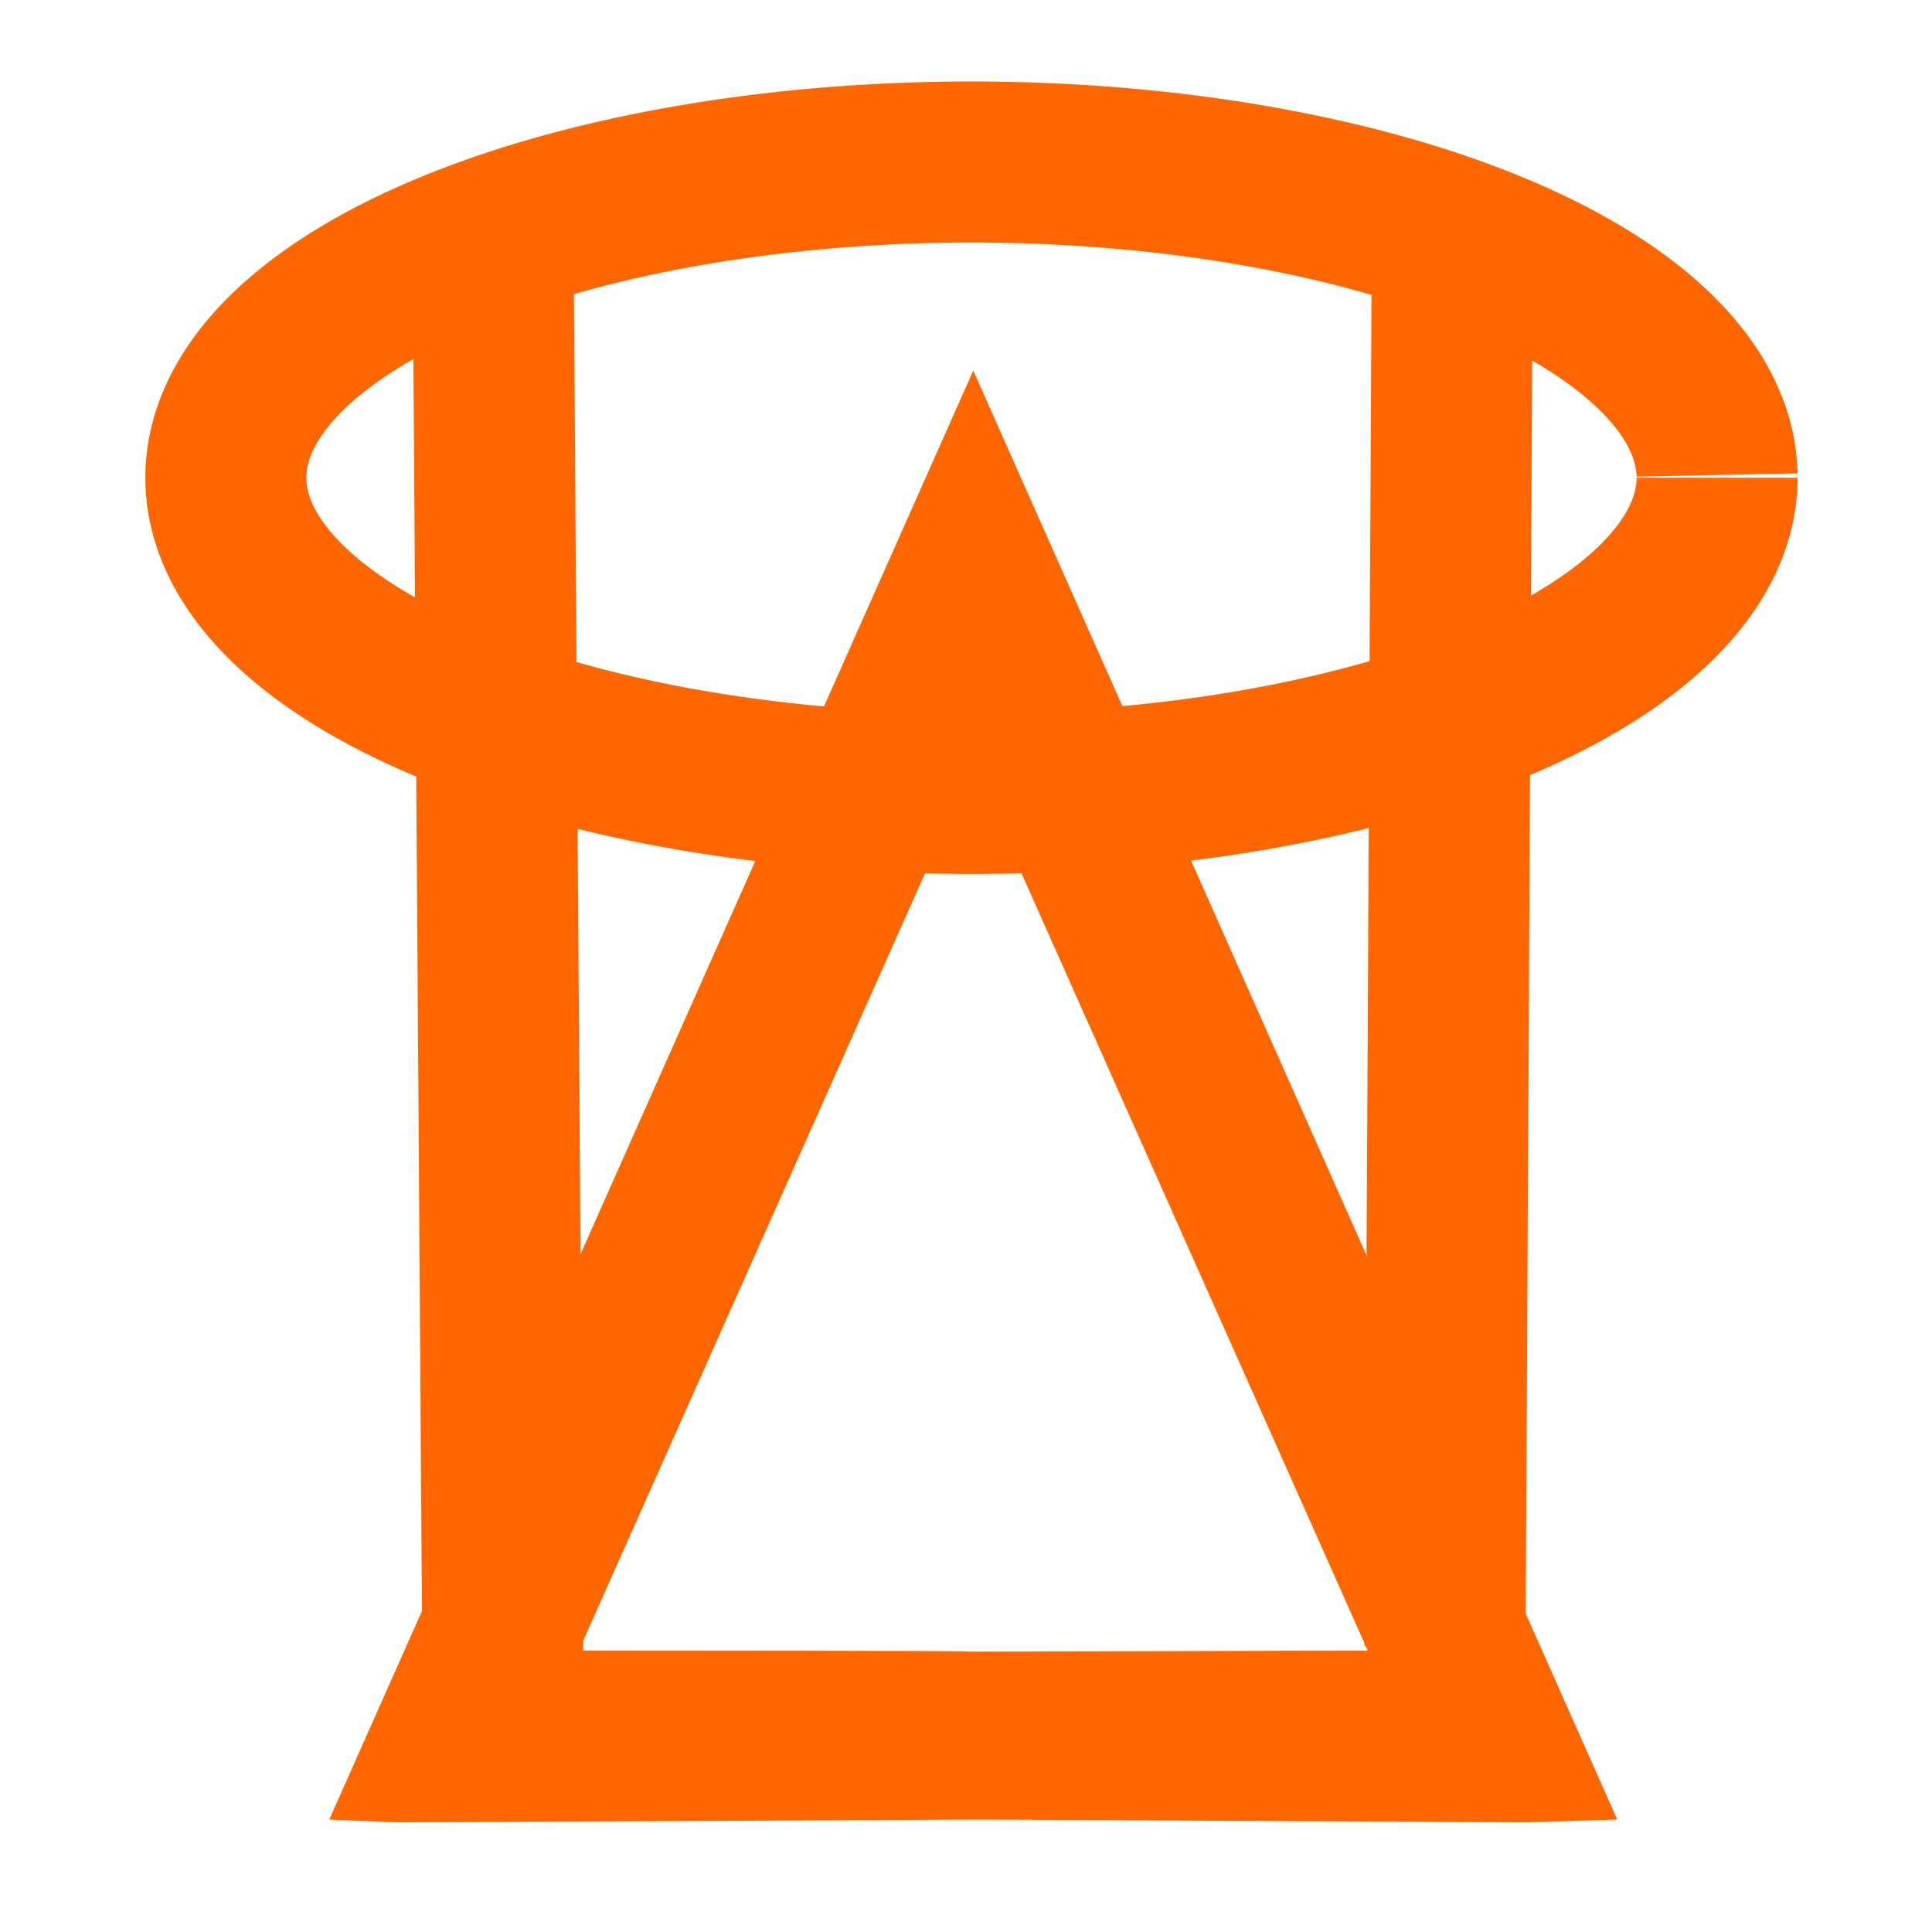
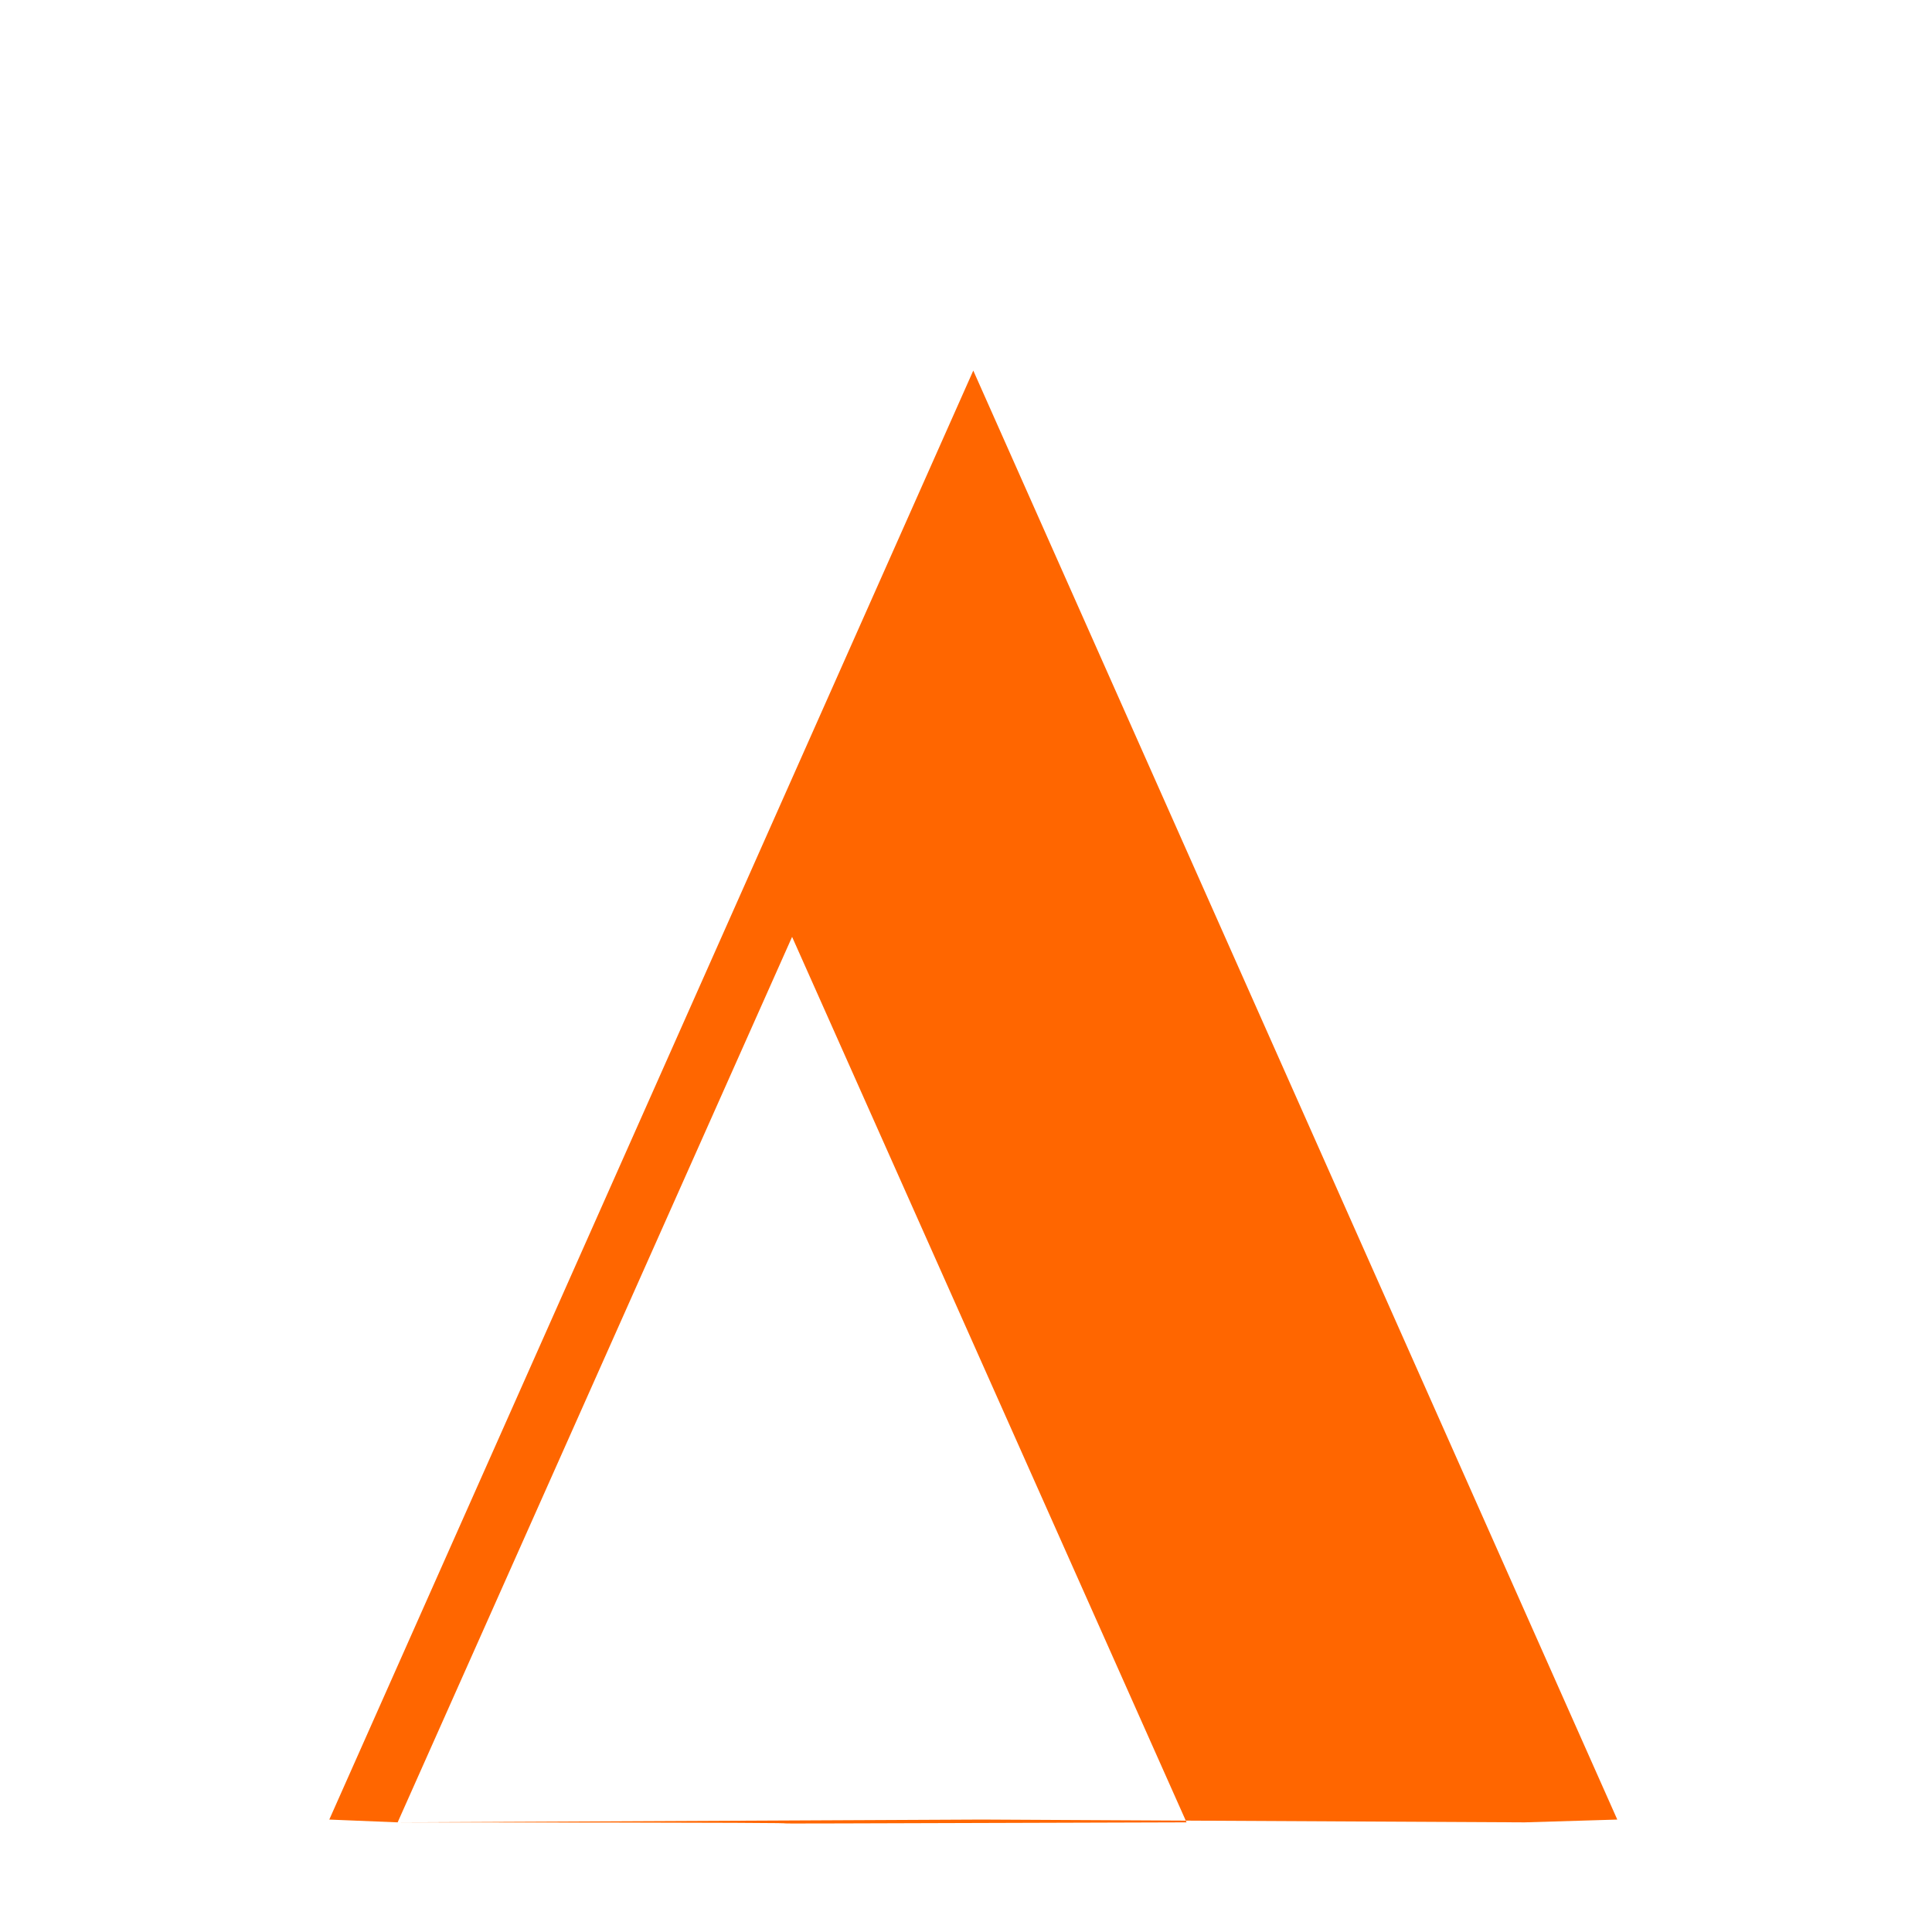
<svg xmlns="http://www.w3.org/2000/svg" xmlns:ns1="http://sodipodi.sourceforge.net/DTD/sodipodi-0.dtd" xmlns:ns2="http://www.inkscape.org/namespaces/inkscape" height="24px" viewBox="0 -960 960 960" width="24px" fill="#e3e3e3" version="1.1" id="svg1" ns1:docname="klapimax-yes.svg" ns2:version="1.4.2 (ebf0e940d0, 2025-05-08)">
  <defs id="defs1" />
  <ns1:namedview id="namedview1" pagecolor="#ffffff" bordercolor="#000000" borderopacity="0.25" ns2:showpageshadow="2" ns2:pageopacity="0.0" ns2:pagecheckerboard="0" ns2:deskcolor="#d1d1d1" ns2:zoom="24.144681" ns2:cx="-0.68338032" ns2:cy="12.777141" ns2:window-width="2560" ns2:window-height="1368" ns2:window-x="0" ns2:window-y="0" ns2:window-maximized="1" ns2:current-layer="svg1" />
-   <path d="m 197.586,-54.482 -33.966,-1.383 320,-720 320,720 -46.034,1.383 -269.76,-1.387 z m 90.034,-85.383 c 381.667,0.169 1.23,1.191 392,0 l -196,-440 z" id="path1" ns1:nodetypes="ccccccccccc" style="fill:#ff6600;fill-opacity:1" />
-   <path style="fill:none;stroke:#ff6600;stroke-width:80;stroke-opacity:1" id="path3" ns1:type="arc" ns1:cx="482.71826" ns1:cy="-722.61279" ns1:rx="370.48627" ns1:ry="156.88342" ns1:start="0" ns1:end="6.2745217" ns1:open="true" ns1:arc-type="arc" d="M 853.205,-722.613 A 370.486,156.883 0 0 1 483.521,-565.73 370.486,156.883 0 0 1 112.235,-721.933 370.486,156.883 0 0 1 480.311,-879.493 370.486,156.883 0 0 1 853.191,-723.972" />
-   <path style="fill:none;stroke:#ff6600;stroke-width:80;stroke-opacity:1" d="m 244.98,-845.354 4.827,707.182" id="path4" ns1:nodetypes="cc" />
-   <path style="fill:none;stroke:#ff6600;stroke-width:80;stroke-opacity:1" d="m 718.043,-141.793 3.62,-704.769" id="path5" ns1:nodetypes="cc" />
+   <path d="m 197.586,-54.482 -33.966,-1.383 320,-720 320,720 -46.034,1.383 -269.76,-1.387 z c 381.667,0.169 1.23,1.191 392,0 l -196,-440 z" id="path1" ns1:nodetypes="ccccccccccc" style="fill:#ff6600;fill-opacity:1" />
</svg>